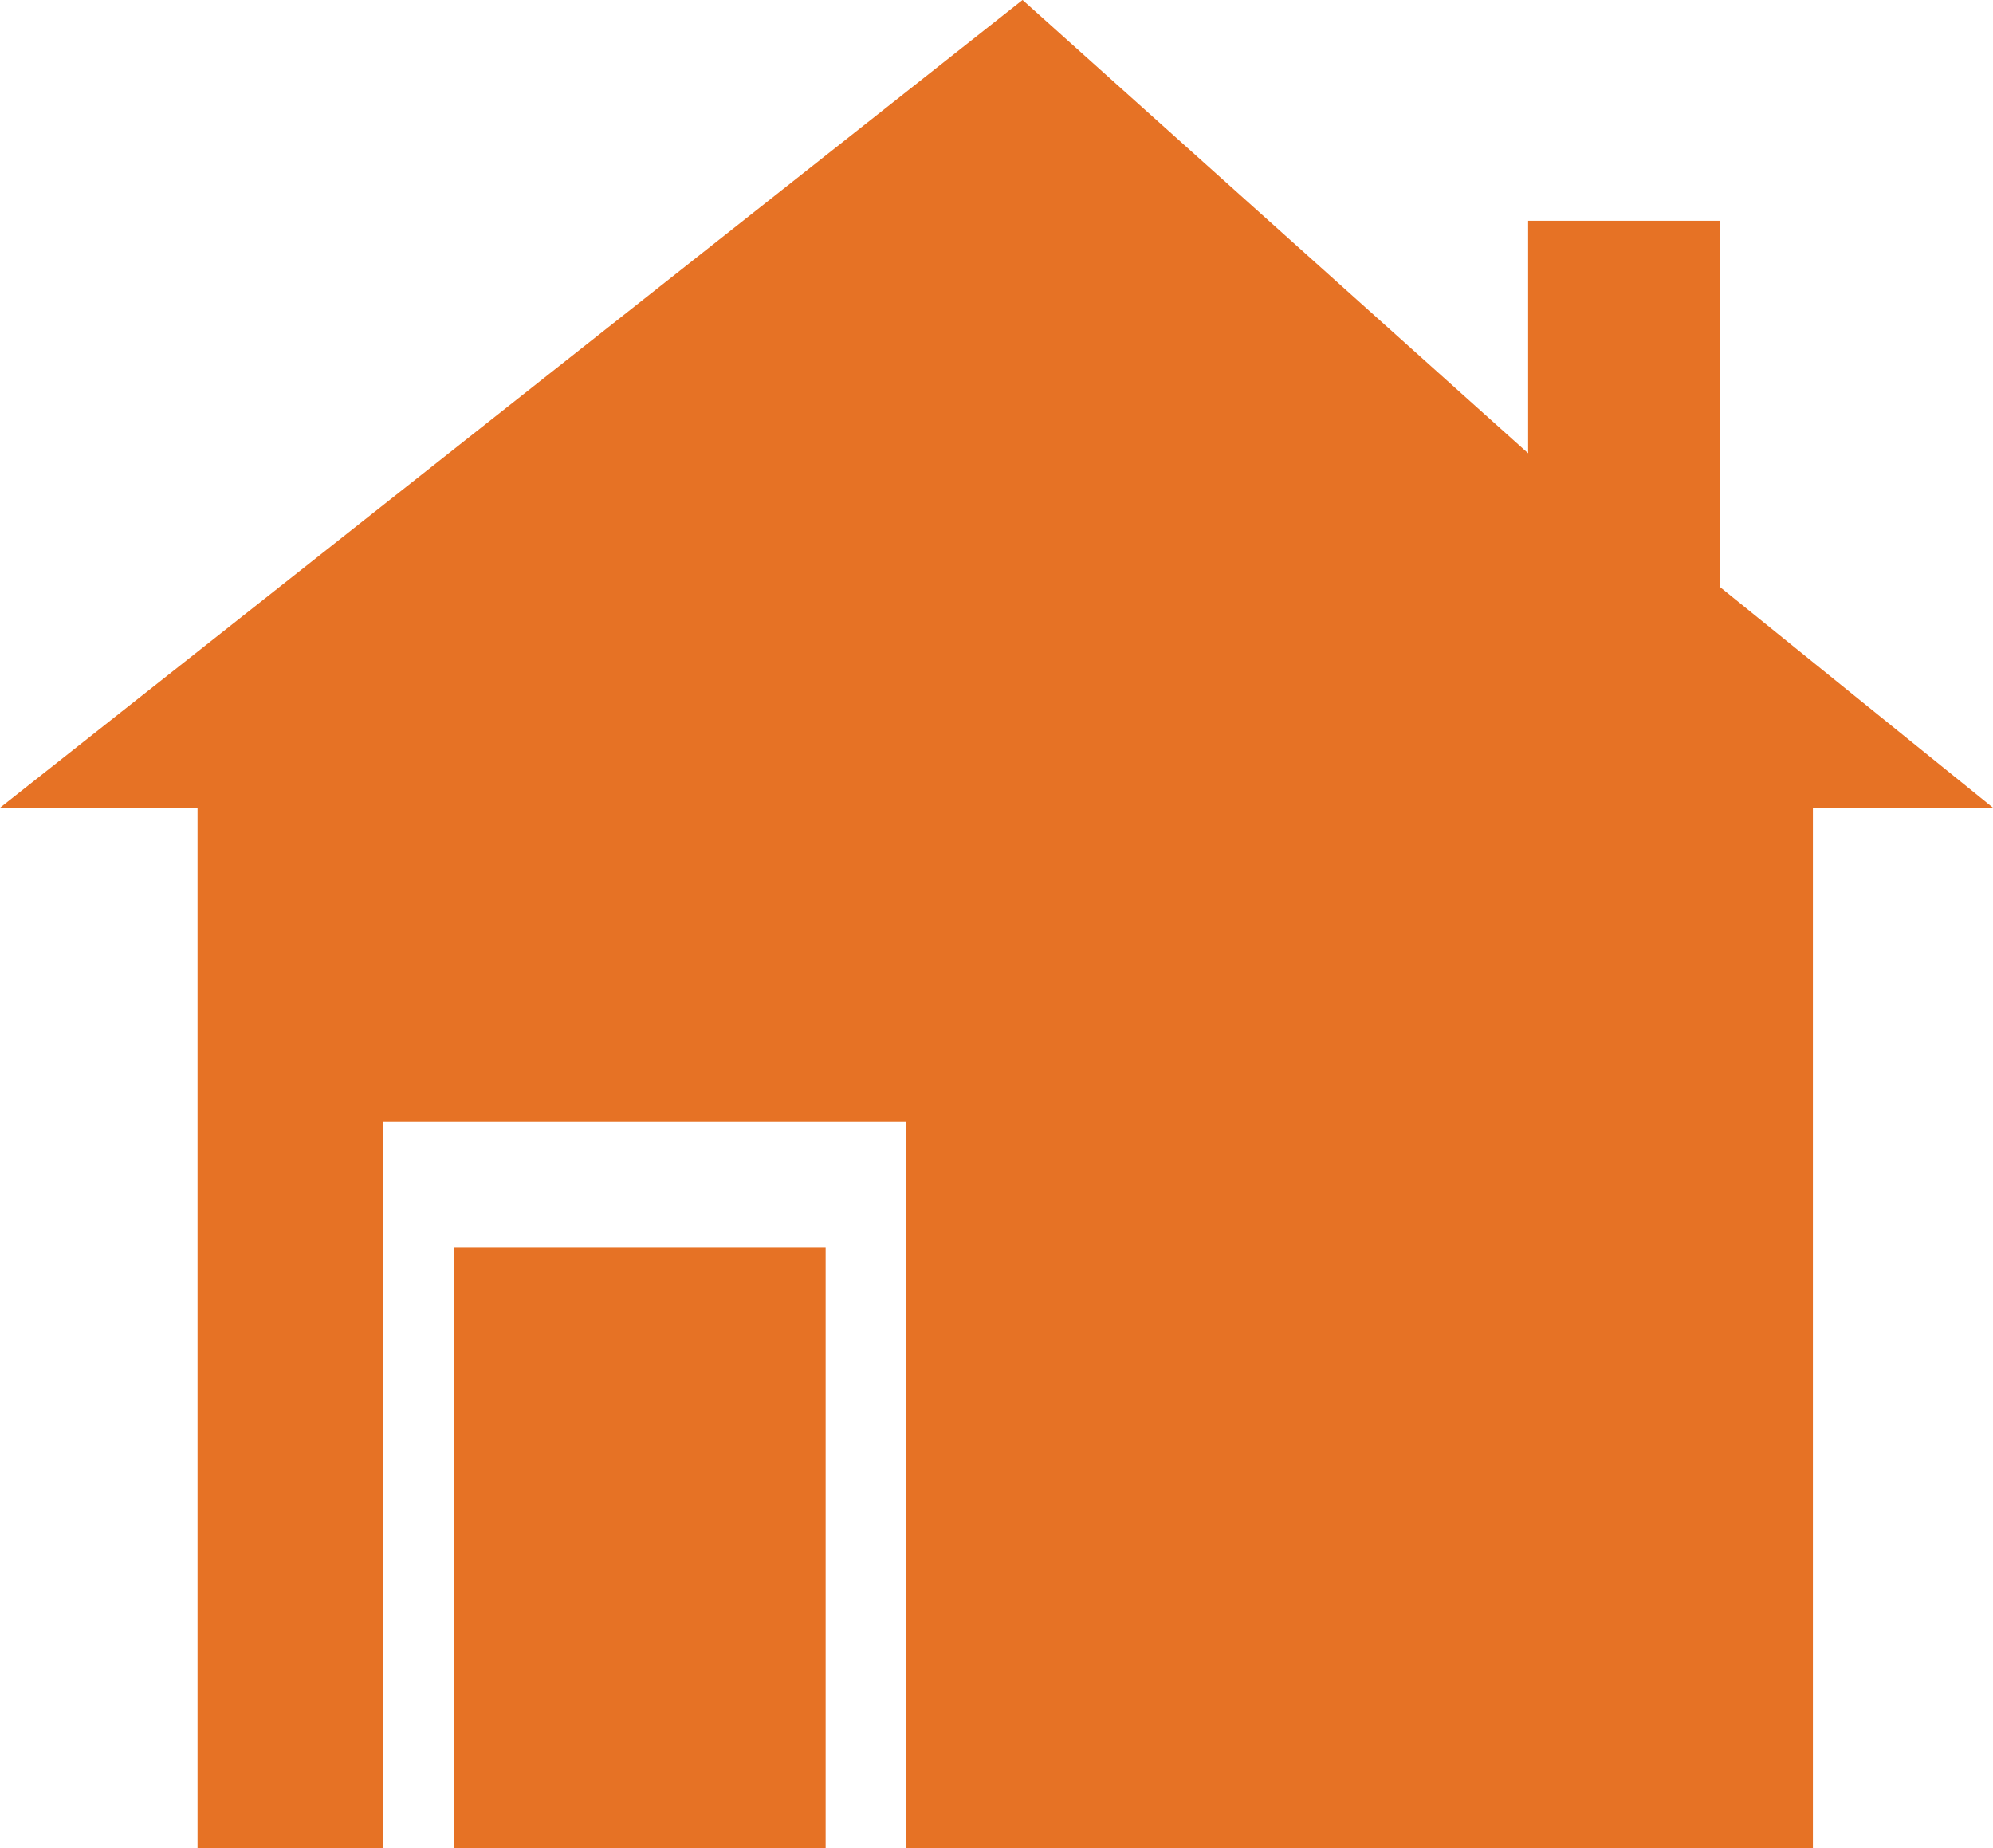
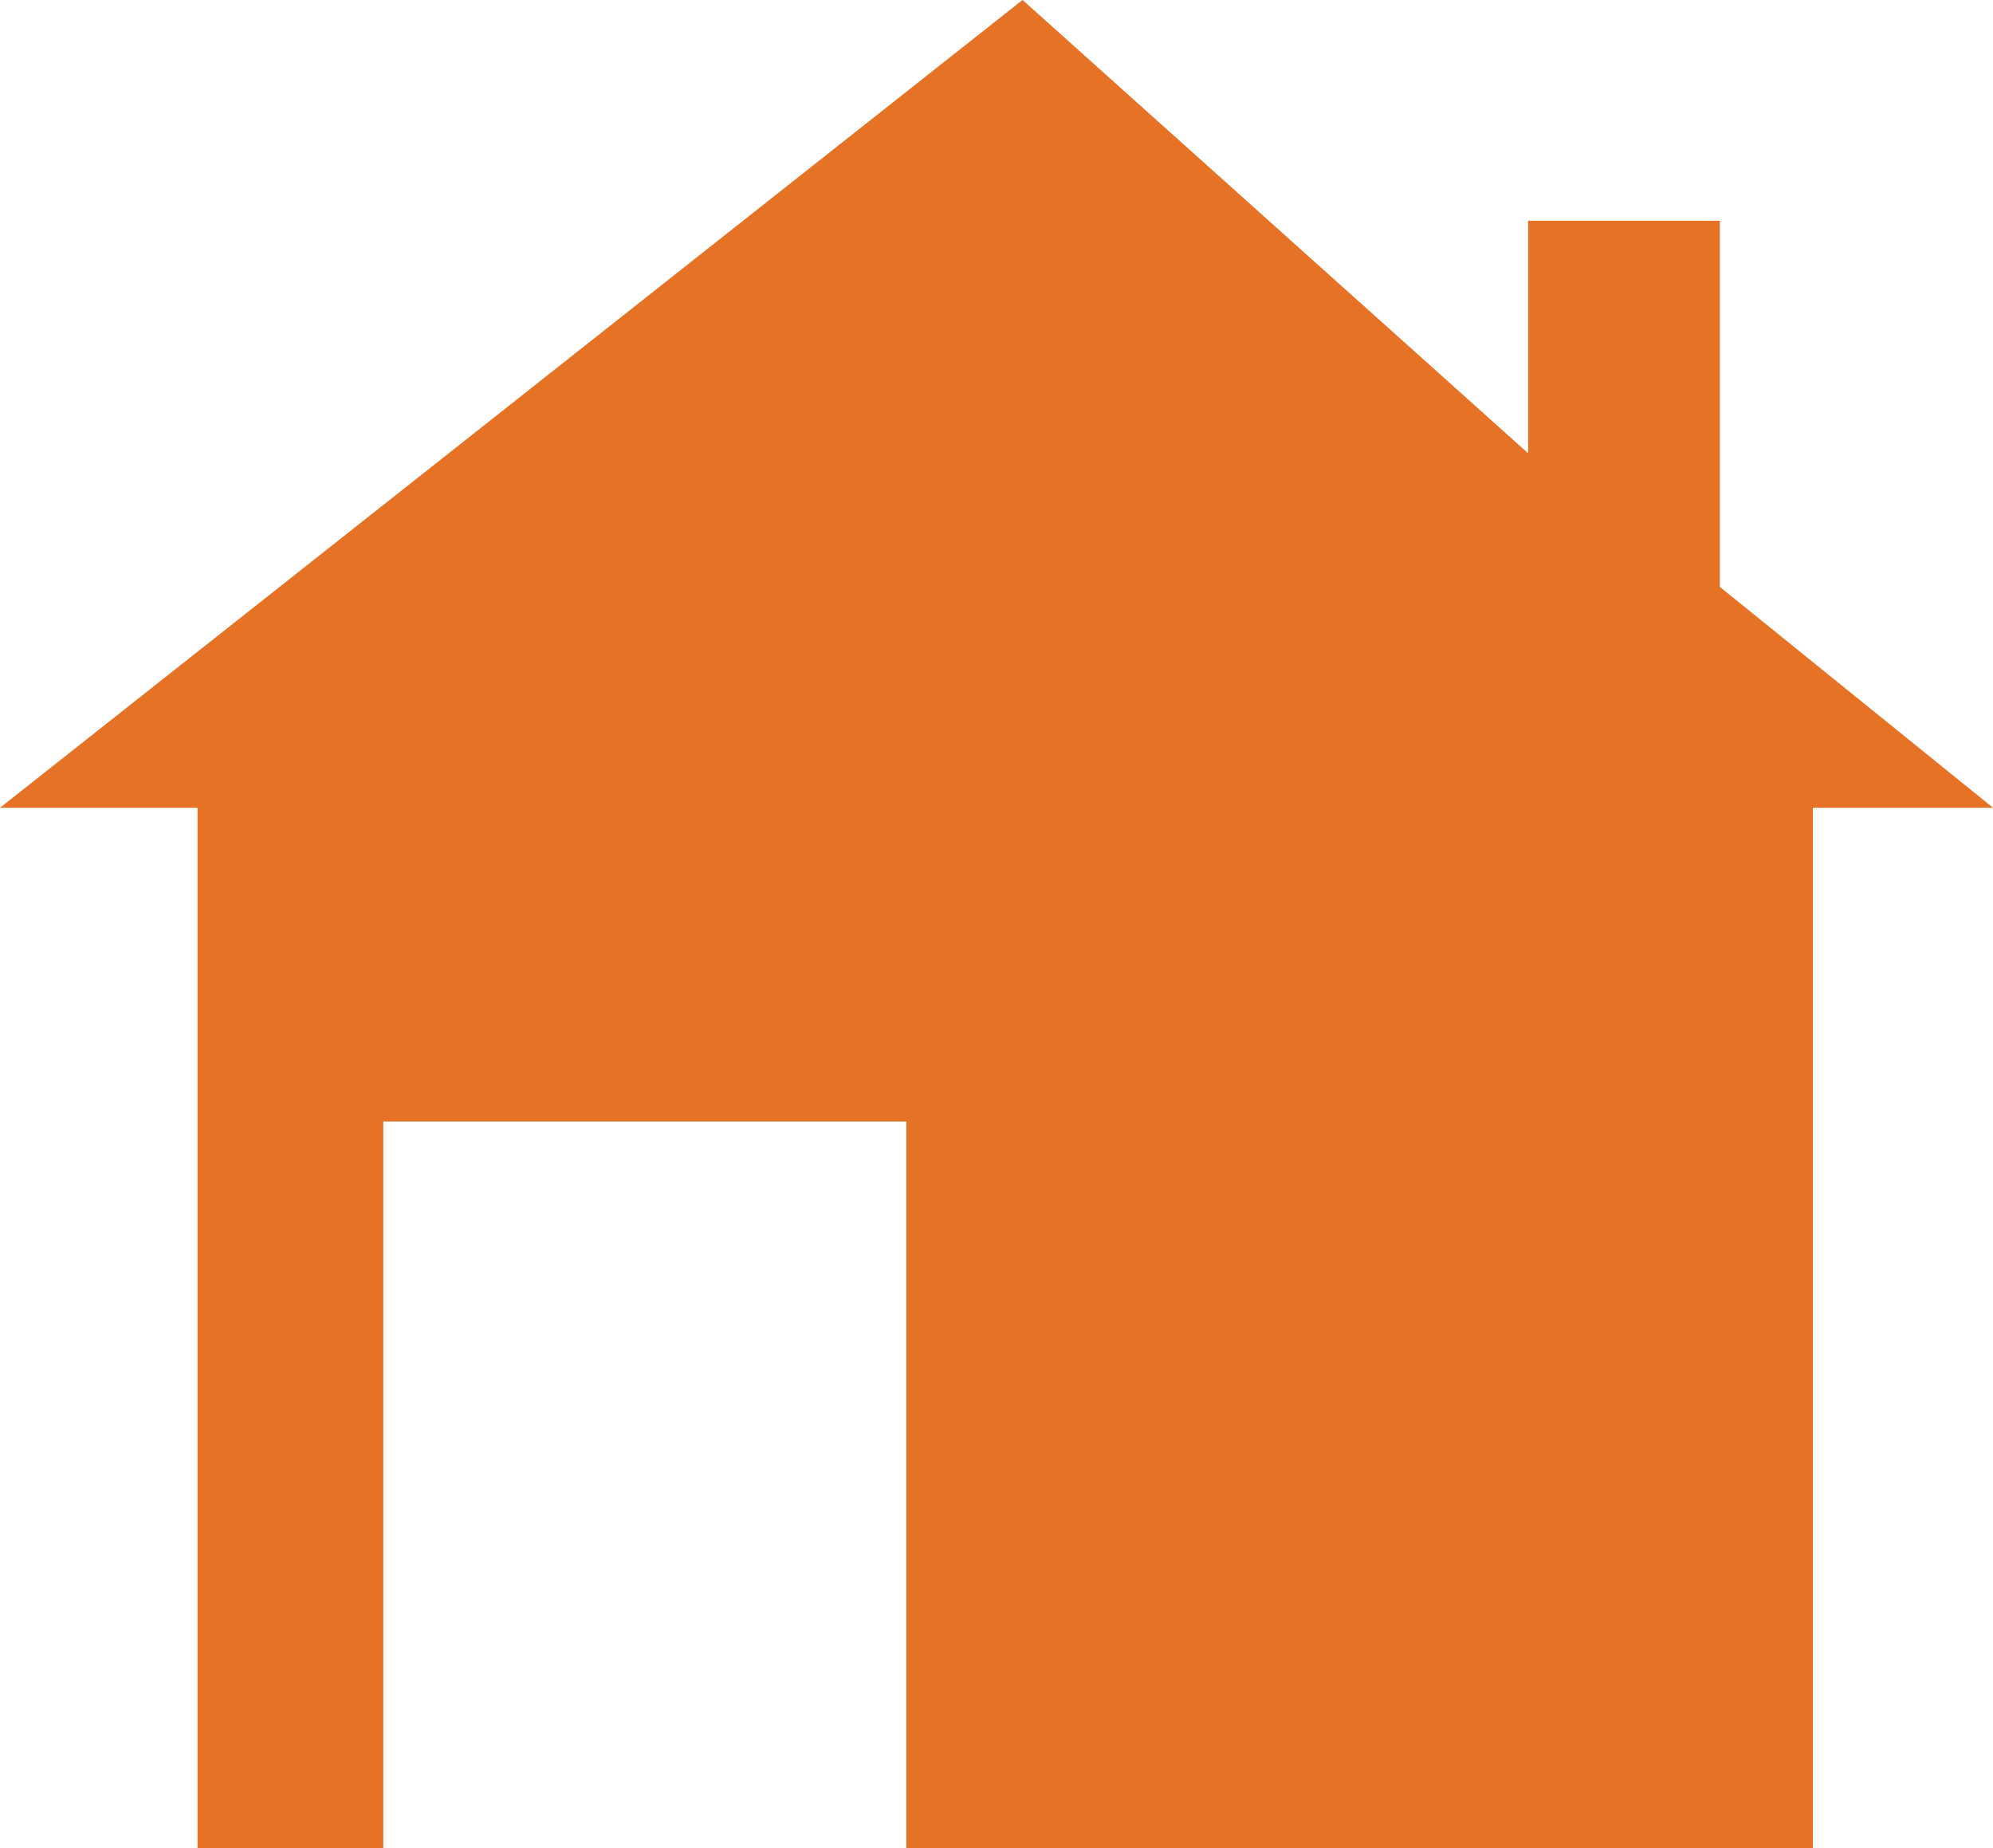
<svg xmlns="http://www.w3.org/2000/svg" width="48.278" height="44.765" viewBox="0 0 48.278 44.765">
  <g id="home-icon-orange" transform="translate(-37 27.899)">
    <path id="Path_71" data-name="Path 71" d="M57,298.224l24.77-19.567,12.247,10.98v-5.631h4.645v8.869l6.617,5.349h-4.364v25.2H78.954v-17.6H66.285v17.6h-4.5v-25.2Z" transform="translate(-20 -306.557)" fill="#e67225" />
-     <rect id="Rectangle_58" data-name="Rectangle 58" width="9" height="14.554" transform="translate(48 2.312)" fill="#e67225" />
  </g>
</svg>